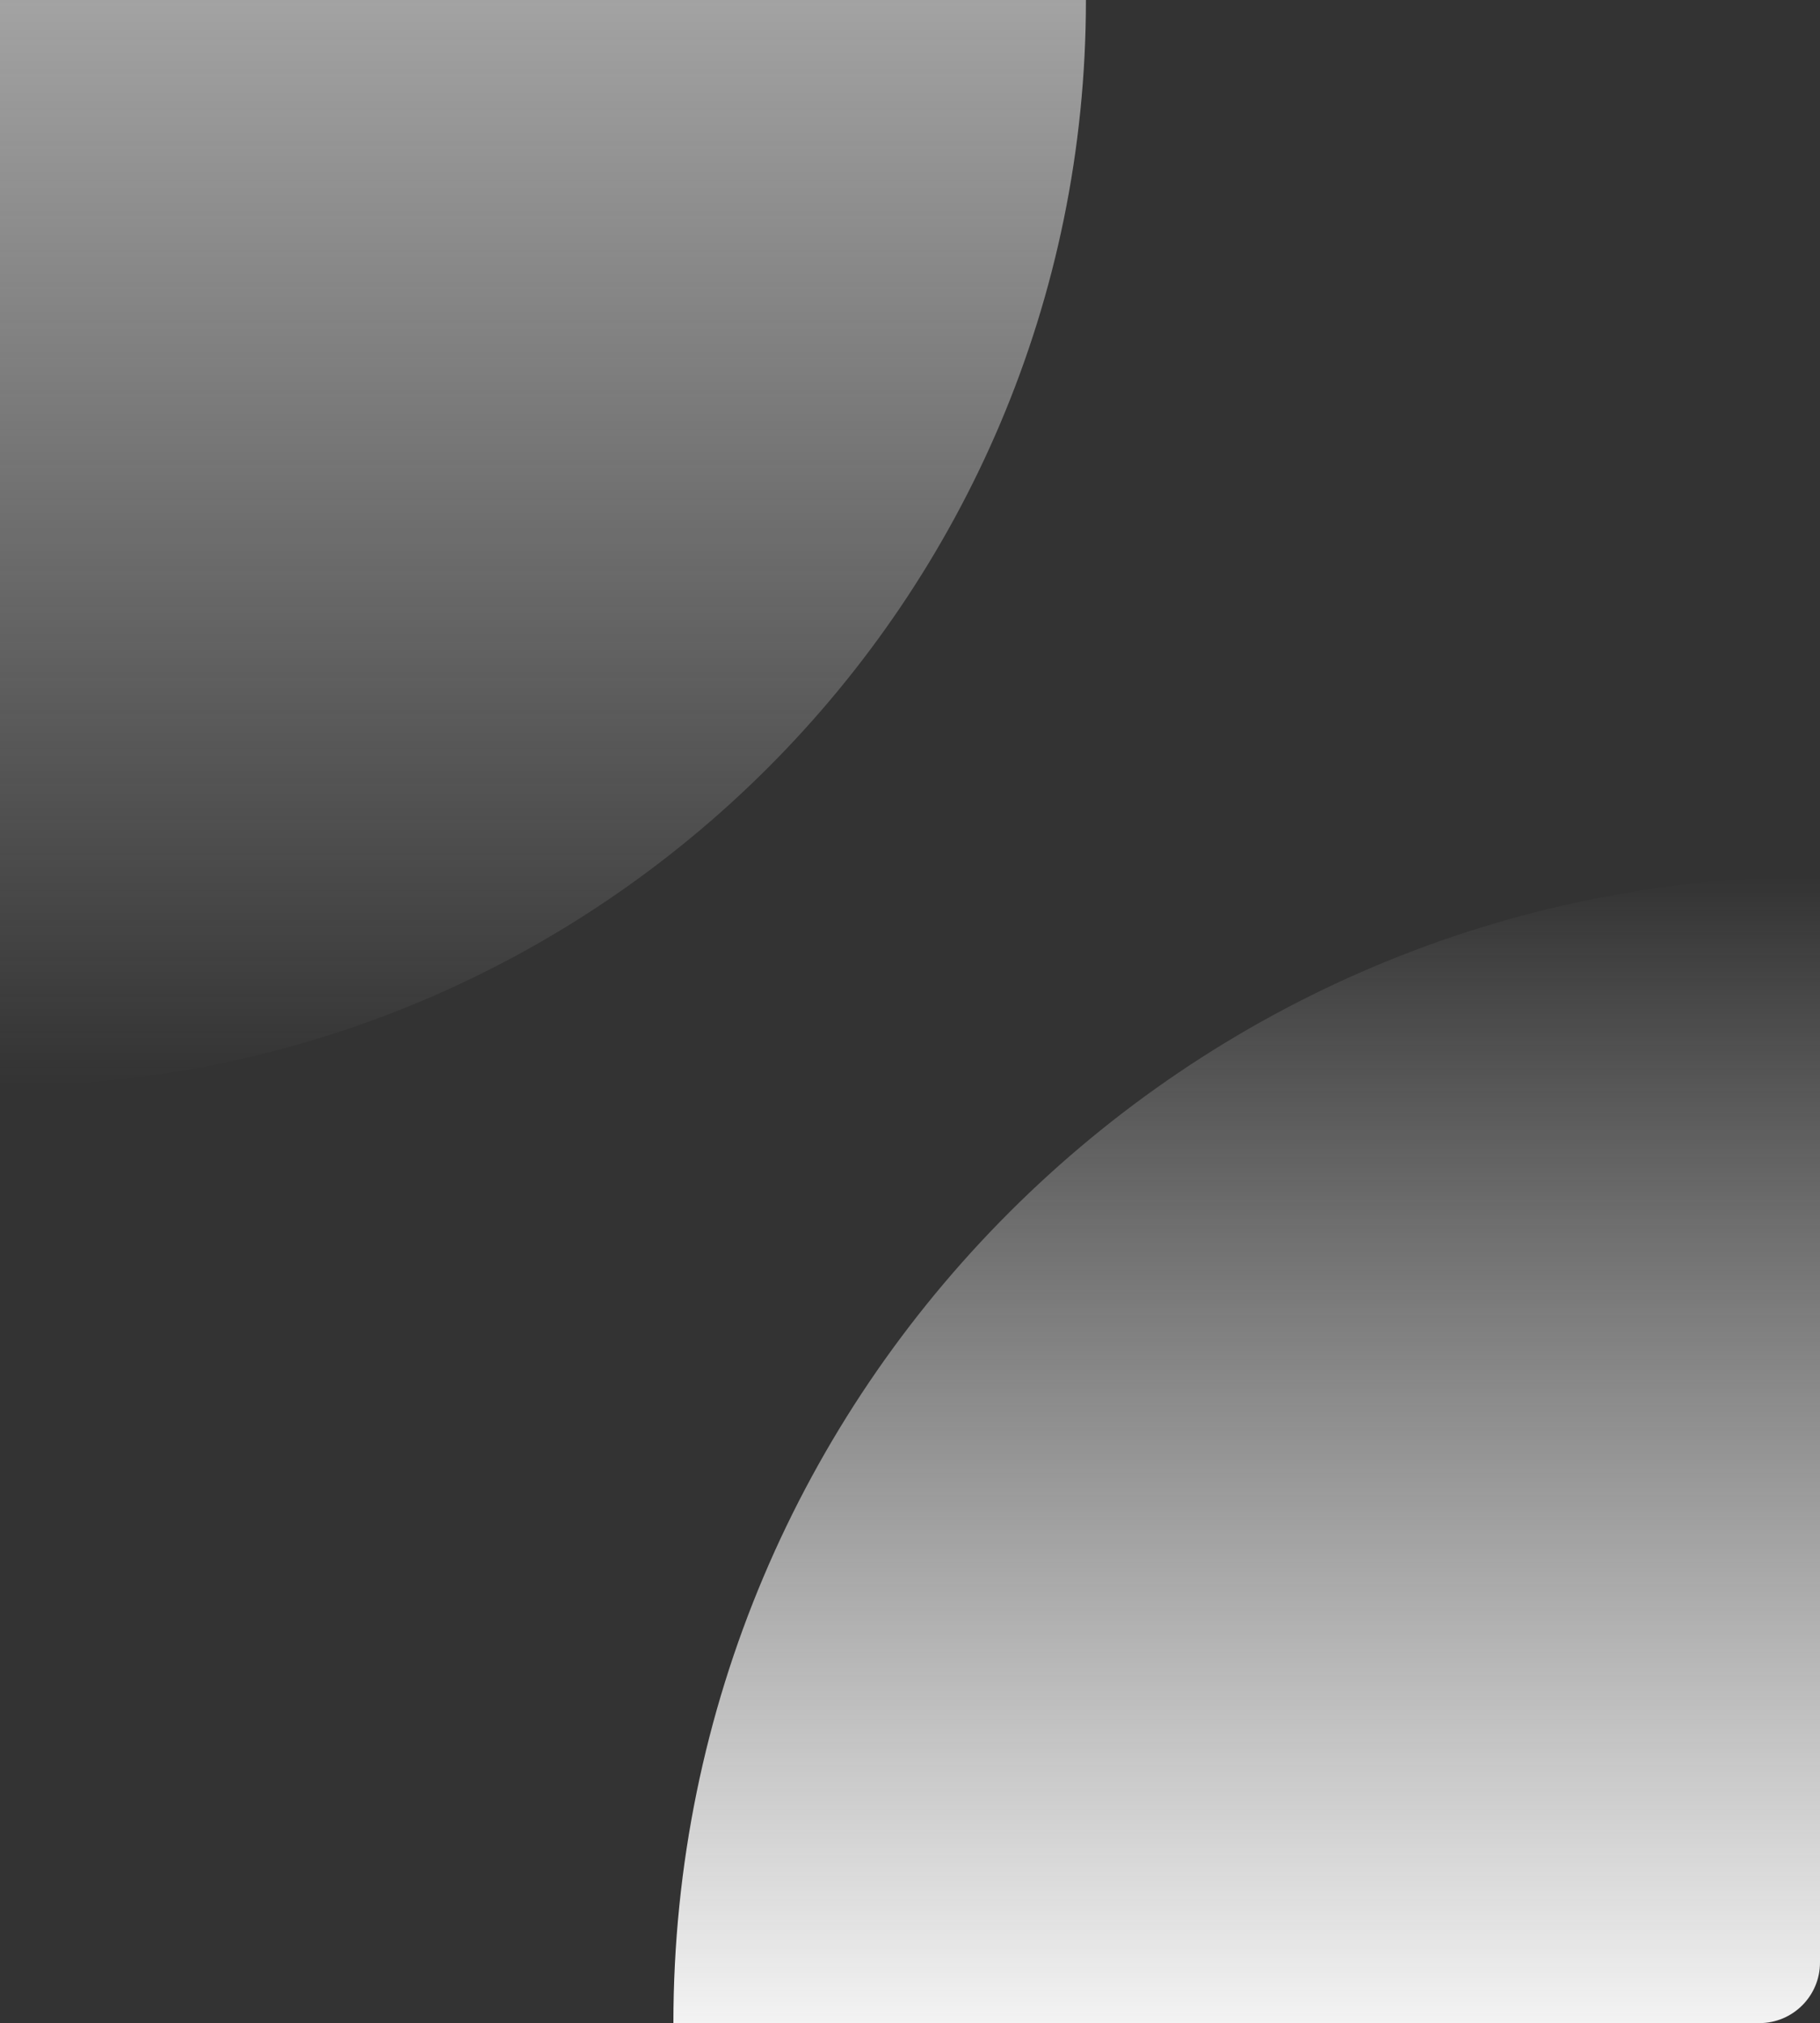
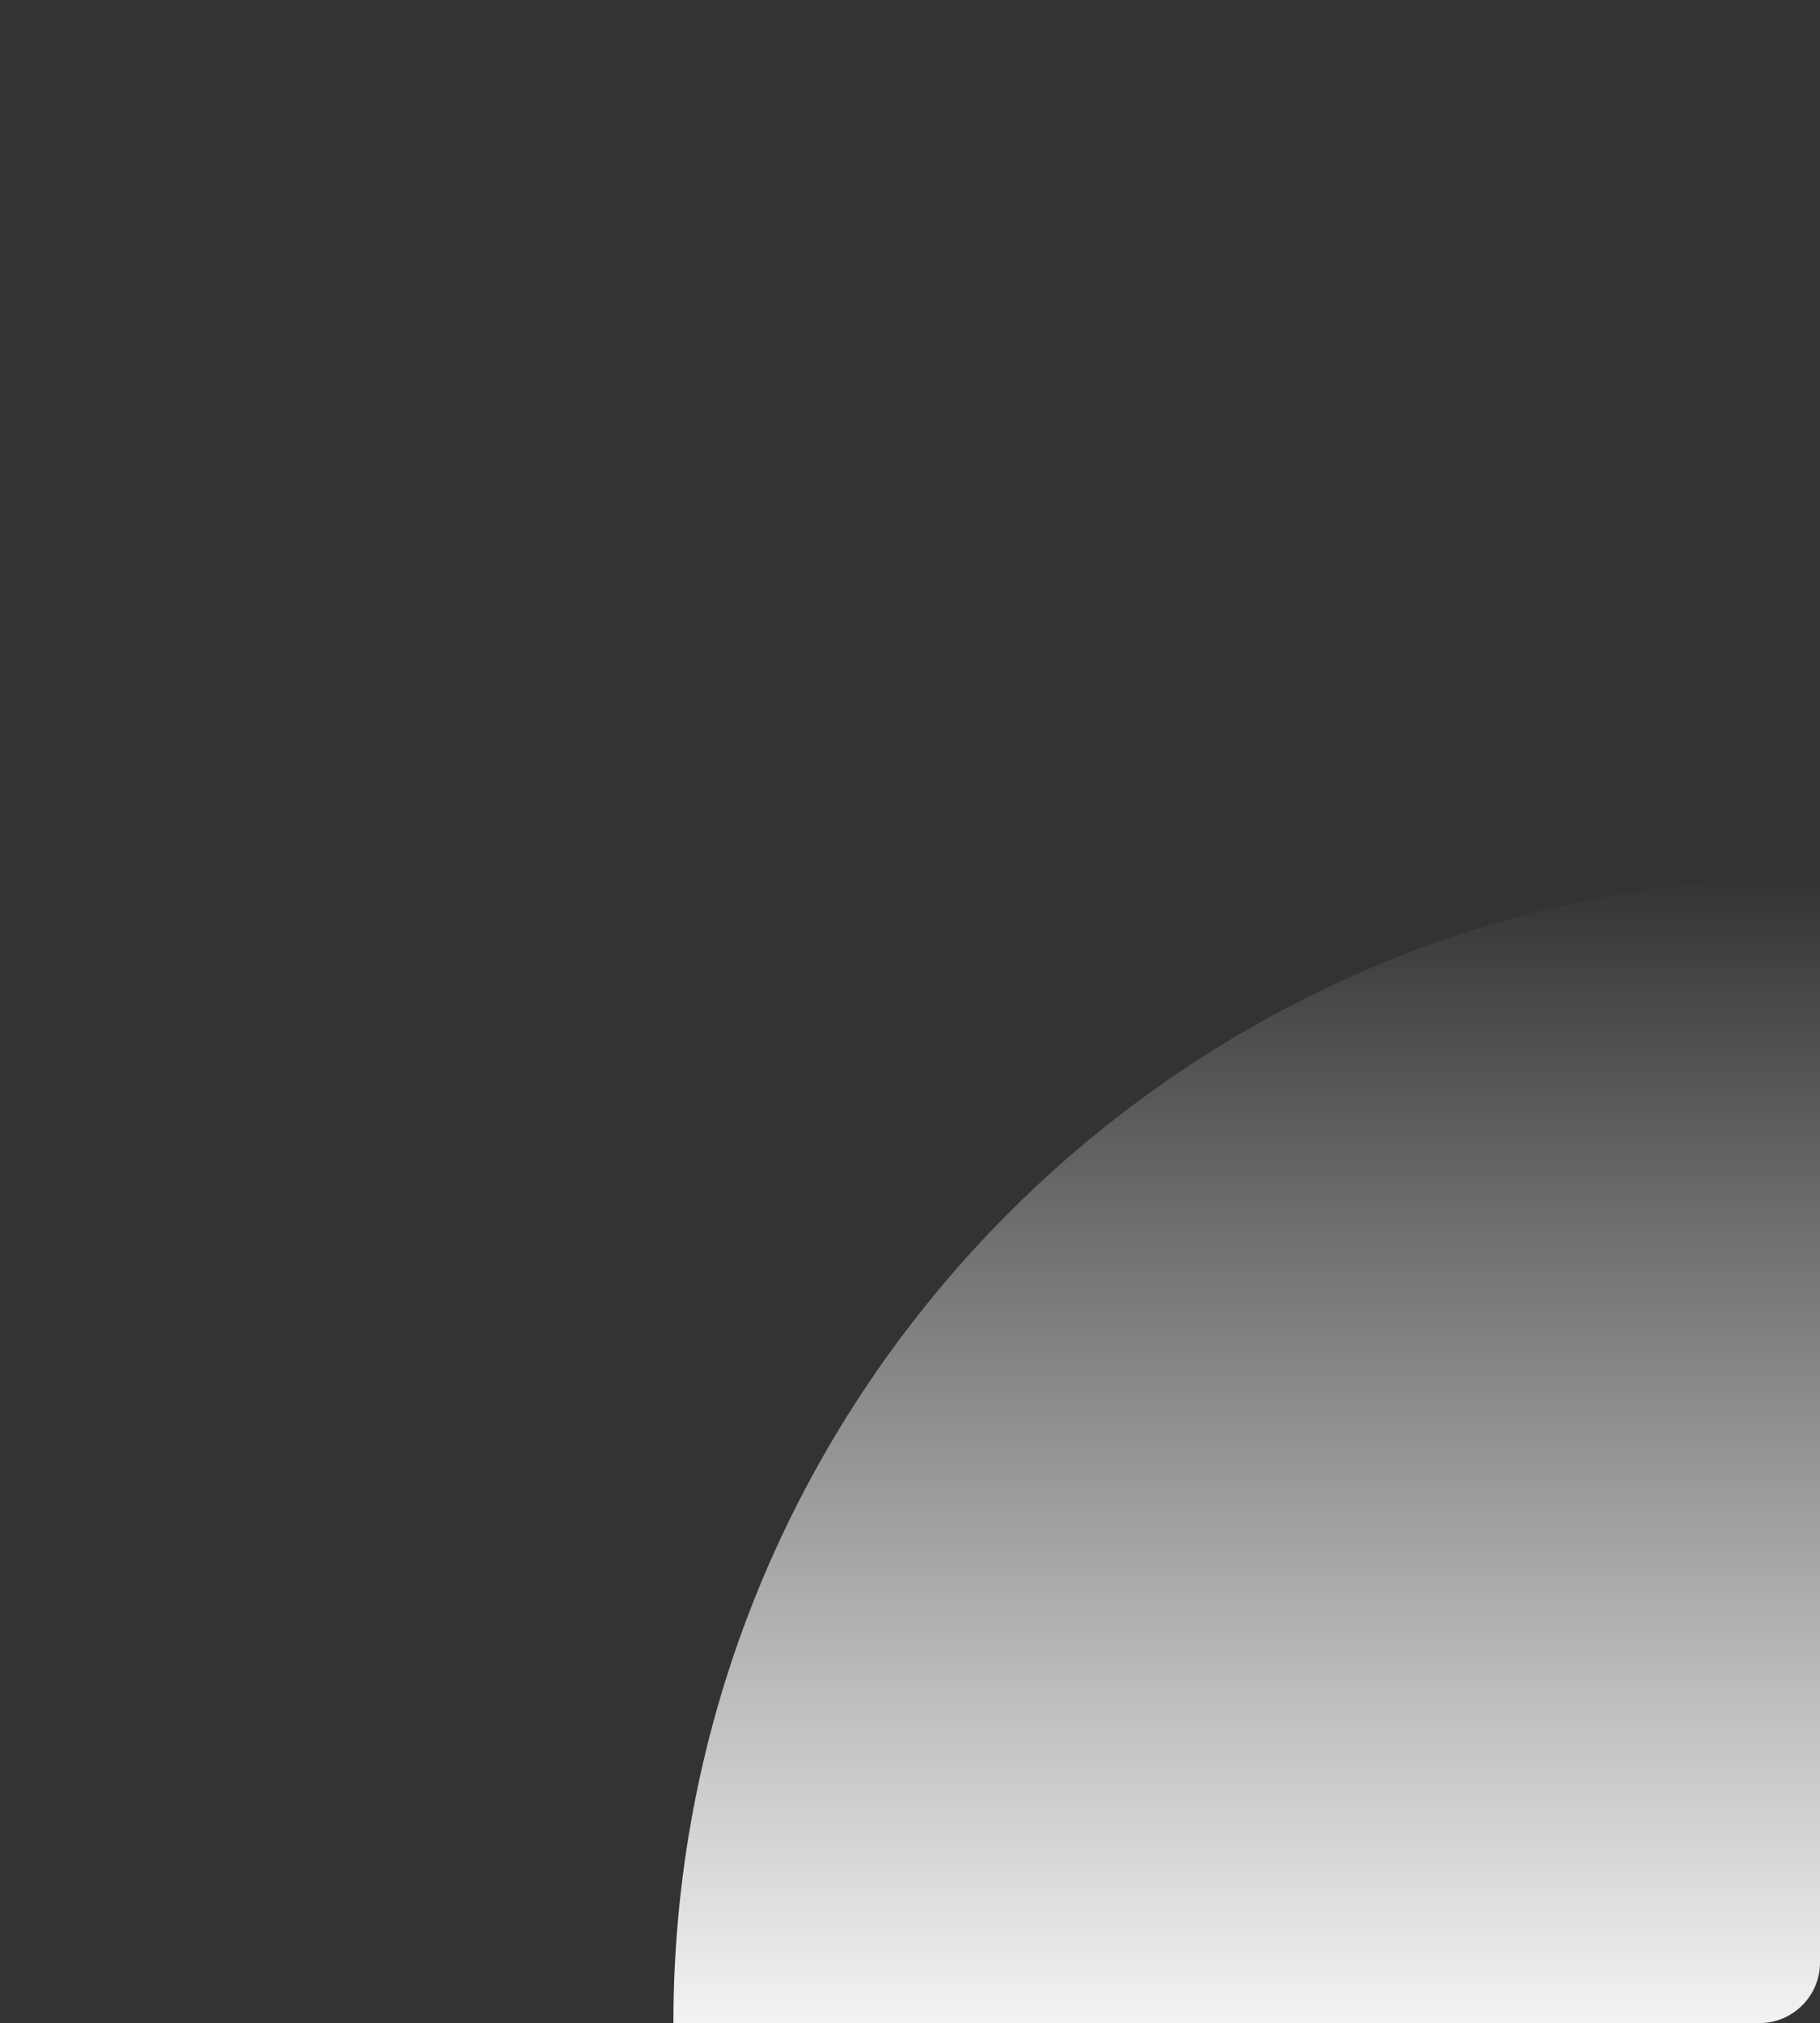
<svg xmlns="http://www.w3.org/2000/svg" width="600" height="667" viewBox="0 0 600 667" fill="none">
  <rect x="0" y="0" width="600" height="667" fill="#333333" stroke="none" />
-   <path d="M358 3.05176e-05C358 197.718 197.718 358 -3.05176e-05 358L7.79773e-07 -7.79779e-07L358 3.05176e-05Z" fill="url(#paint0_linear_2002_4297)" fill-opacity="0.6" />
-   <path d="M222 667C222 458.236 391.236 289 600 289V647C600 658.046 591.046 667 580 667H222Z" fill="url(#paint1_linear_2002_4297)" />
+   <path d="M222 667C222 458.236 391.236 289 600 289V647C600 658.046 591.046 667 580 667H222" fill="url(#paint1_linear_2002_4297)" />
  <defs>
    <linearGradient id="paint0_linear_2002_4297" x1="179" y1="1.48689e-05" x2="179" y2="358" gradientUnits="userSpaceOnUse">
      <stop stop-color="#EDEDED" />
      <stop offset="1" stop-color="#F7F7F7" stop-opacity="0" />
    </linearGradient>
    <linearGradient id="paint1_linear_2002_4297" x1="411" y1="289" x2="411" y2="667" gradientUnits="userSpaceOnUse">
      <stop stop-color="#F7F7F7" stop-opacity="0" />
      <stop offset="1" stop-color="#F3F3F3" />
    </linearGradient>
  </defs>
</svg>